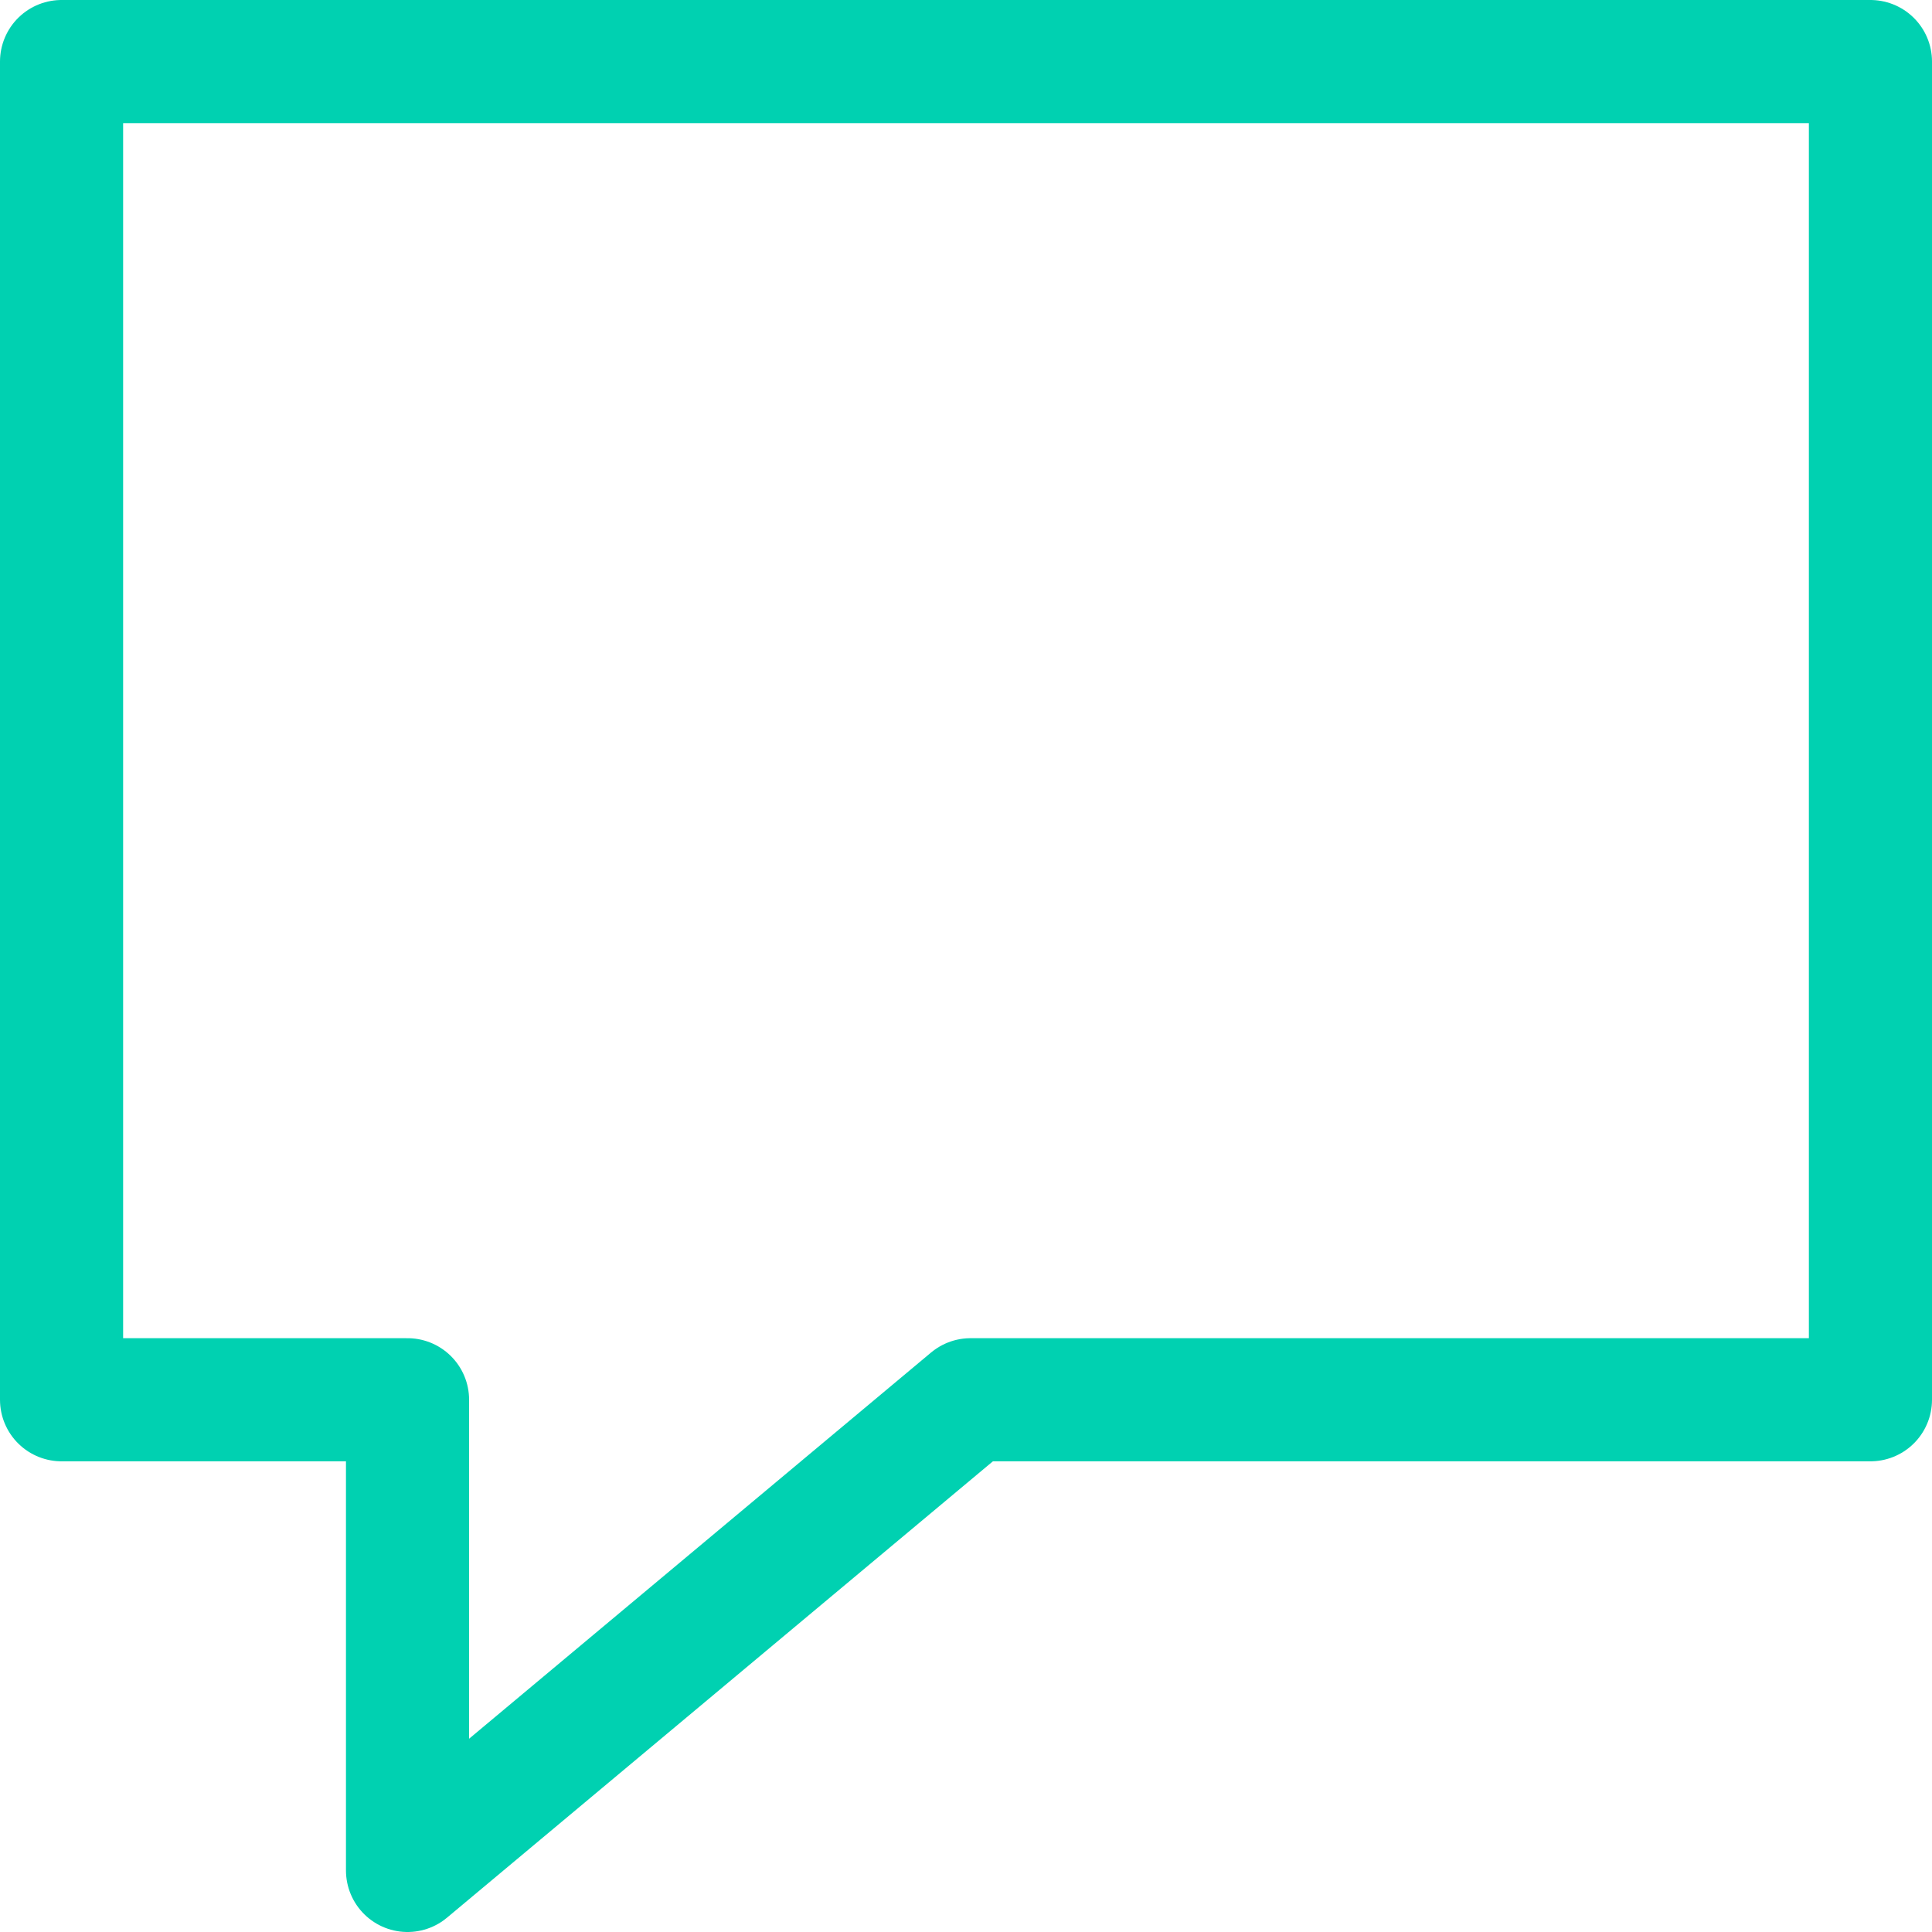
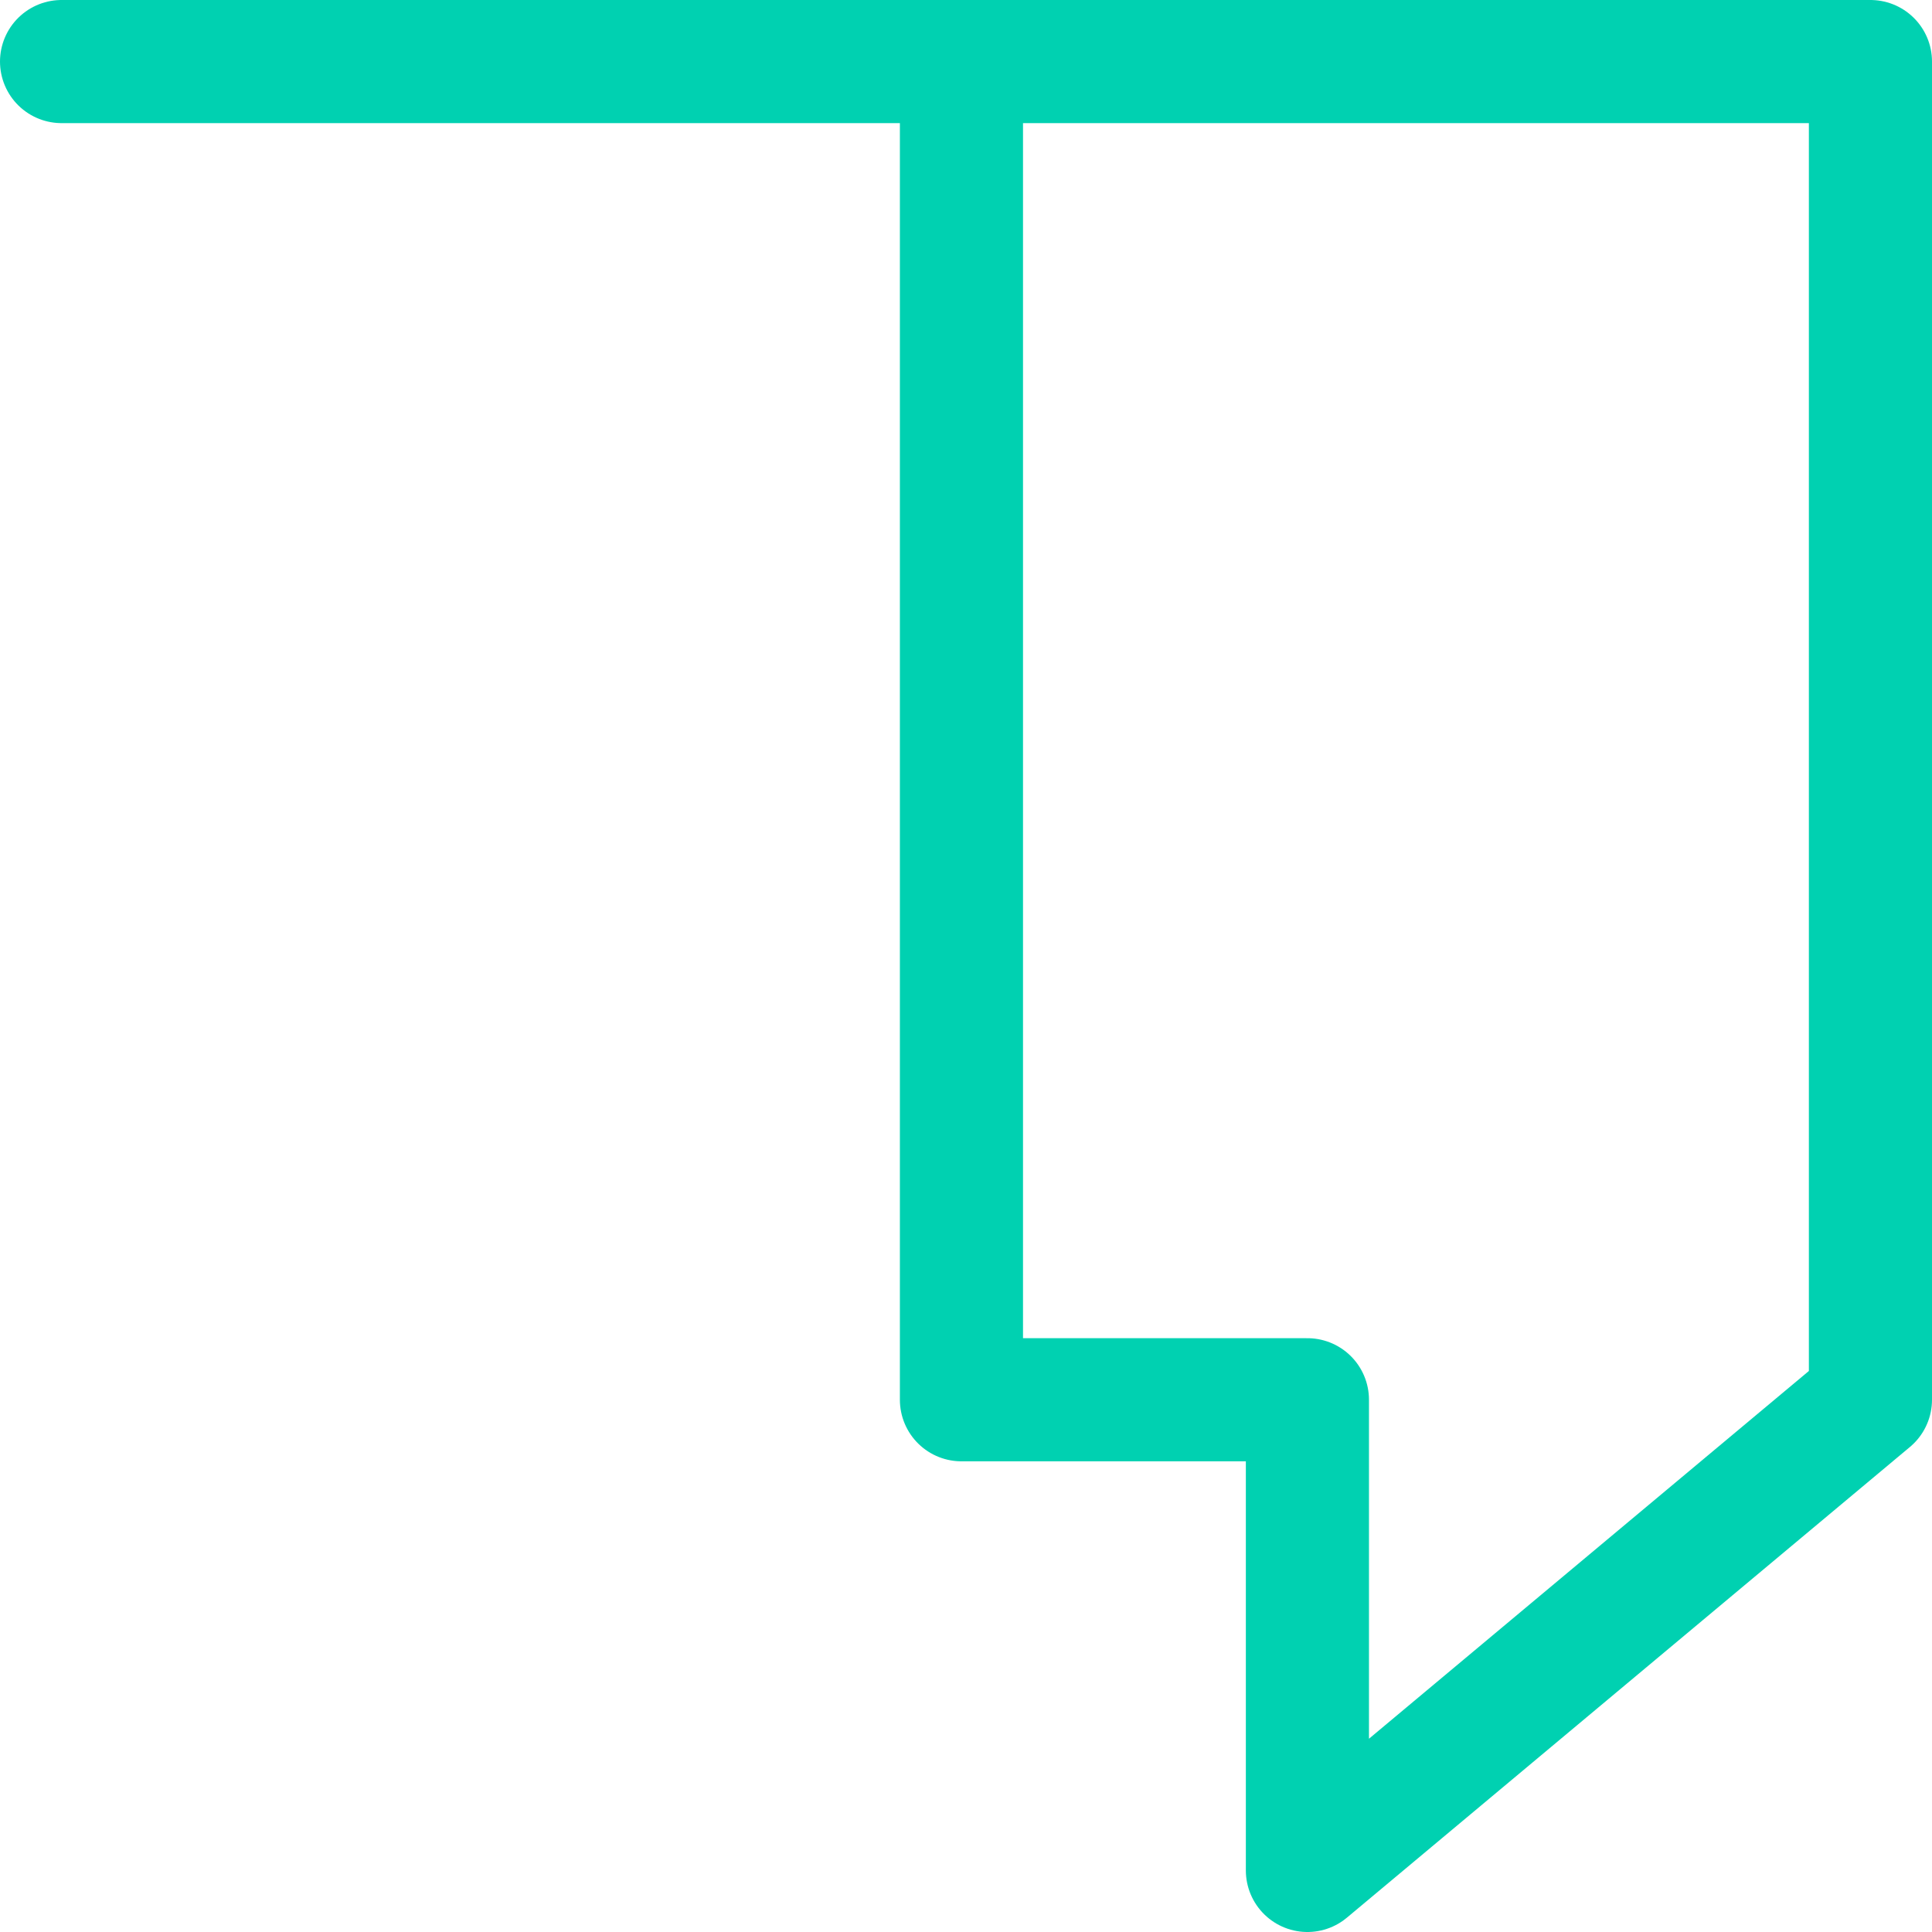
<svg xmlns="http://www.w3.org/2000/svg" width="15.692" height="15.692" viewBox="0 0 15.692 15.692">
  <g id="Сгруппировать_91" data-name="Сгруппировать 91" transform="translate(-1619.28 24.976)">
-     <path id="Контур_45" data-name="Контур 45" d="M1619.78,24.373h14.692V35.242h-7.309l-4.573,3.823V35.242h-2.81V24.373Z" transform="translate(0 -48.849)" fill="none" stroke="#00d1b1" stroke-linecap="round" stroke-linejoin="round" stroke-width="1" />
+     <path id="Контур_45" data-name="Контур 45" d="M1619.78,24.373h14.692V35.242l-4.573,3.823V35.242h-2.81V24.373Z" transform="translate(0 -48.849)" fill="none" stroke="#00d1b1" stroke-linecap="round" stroke-linejoin="round" stroke-width="1" />
  </g>
</svg>